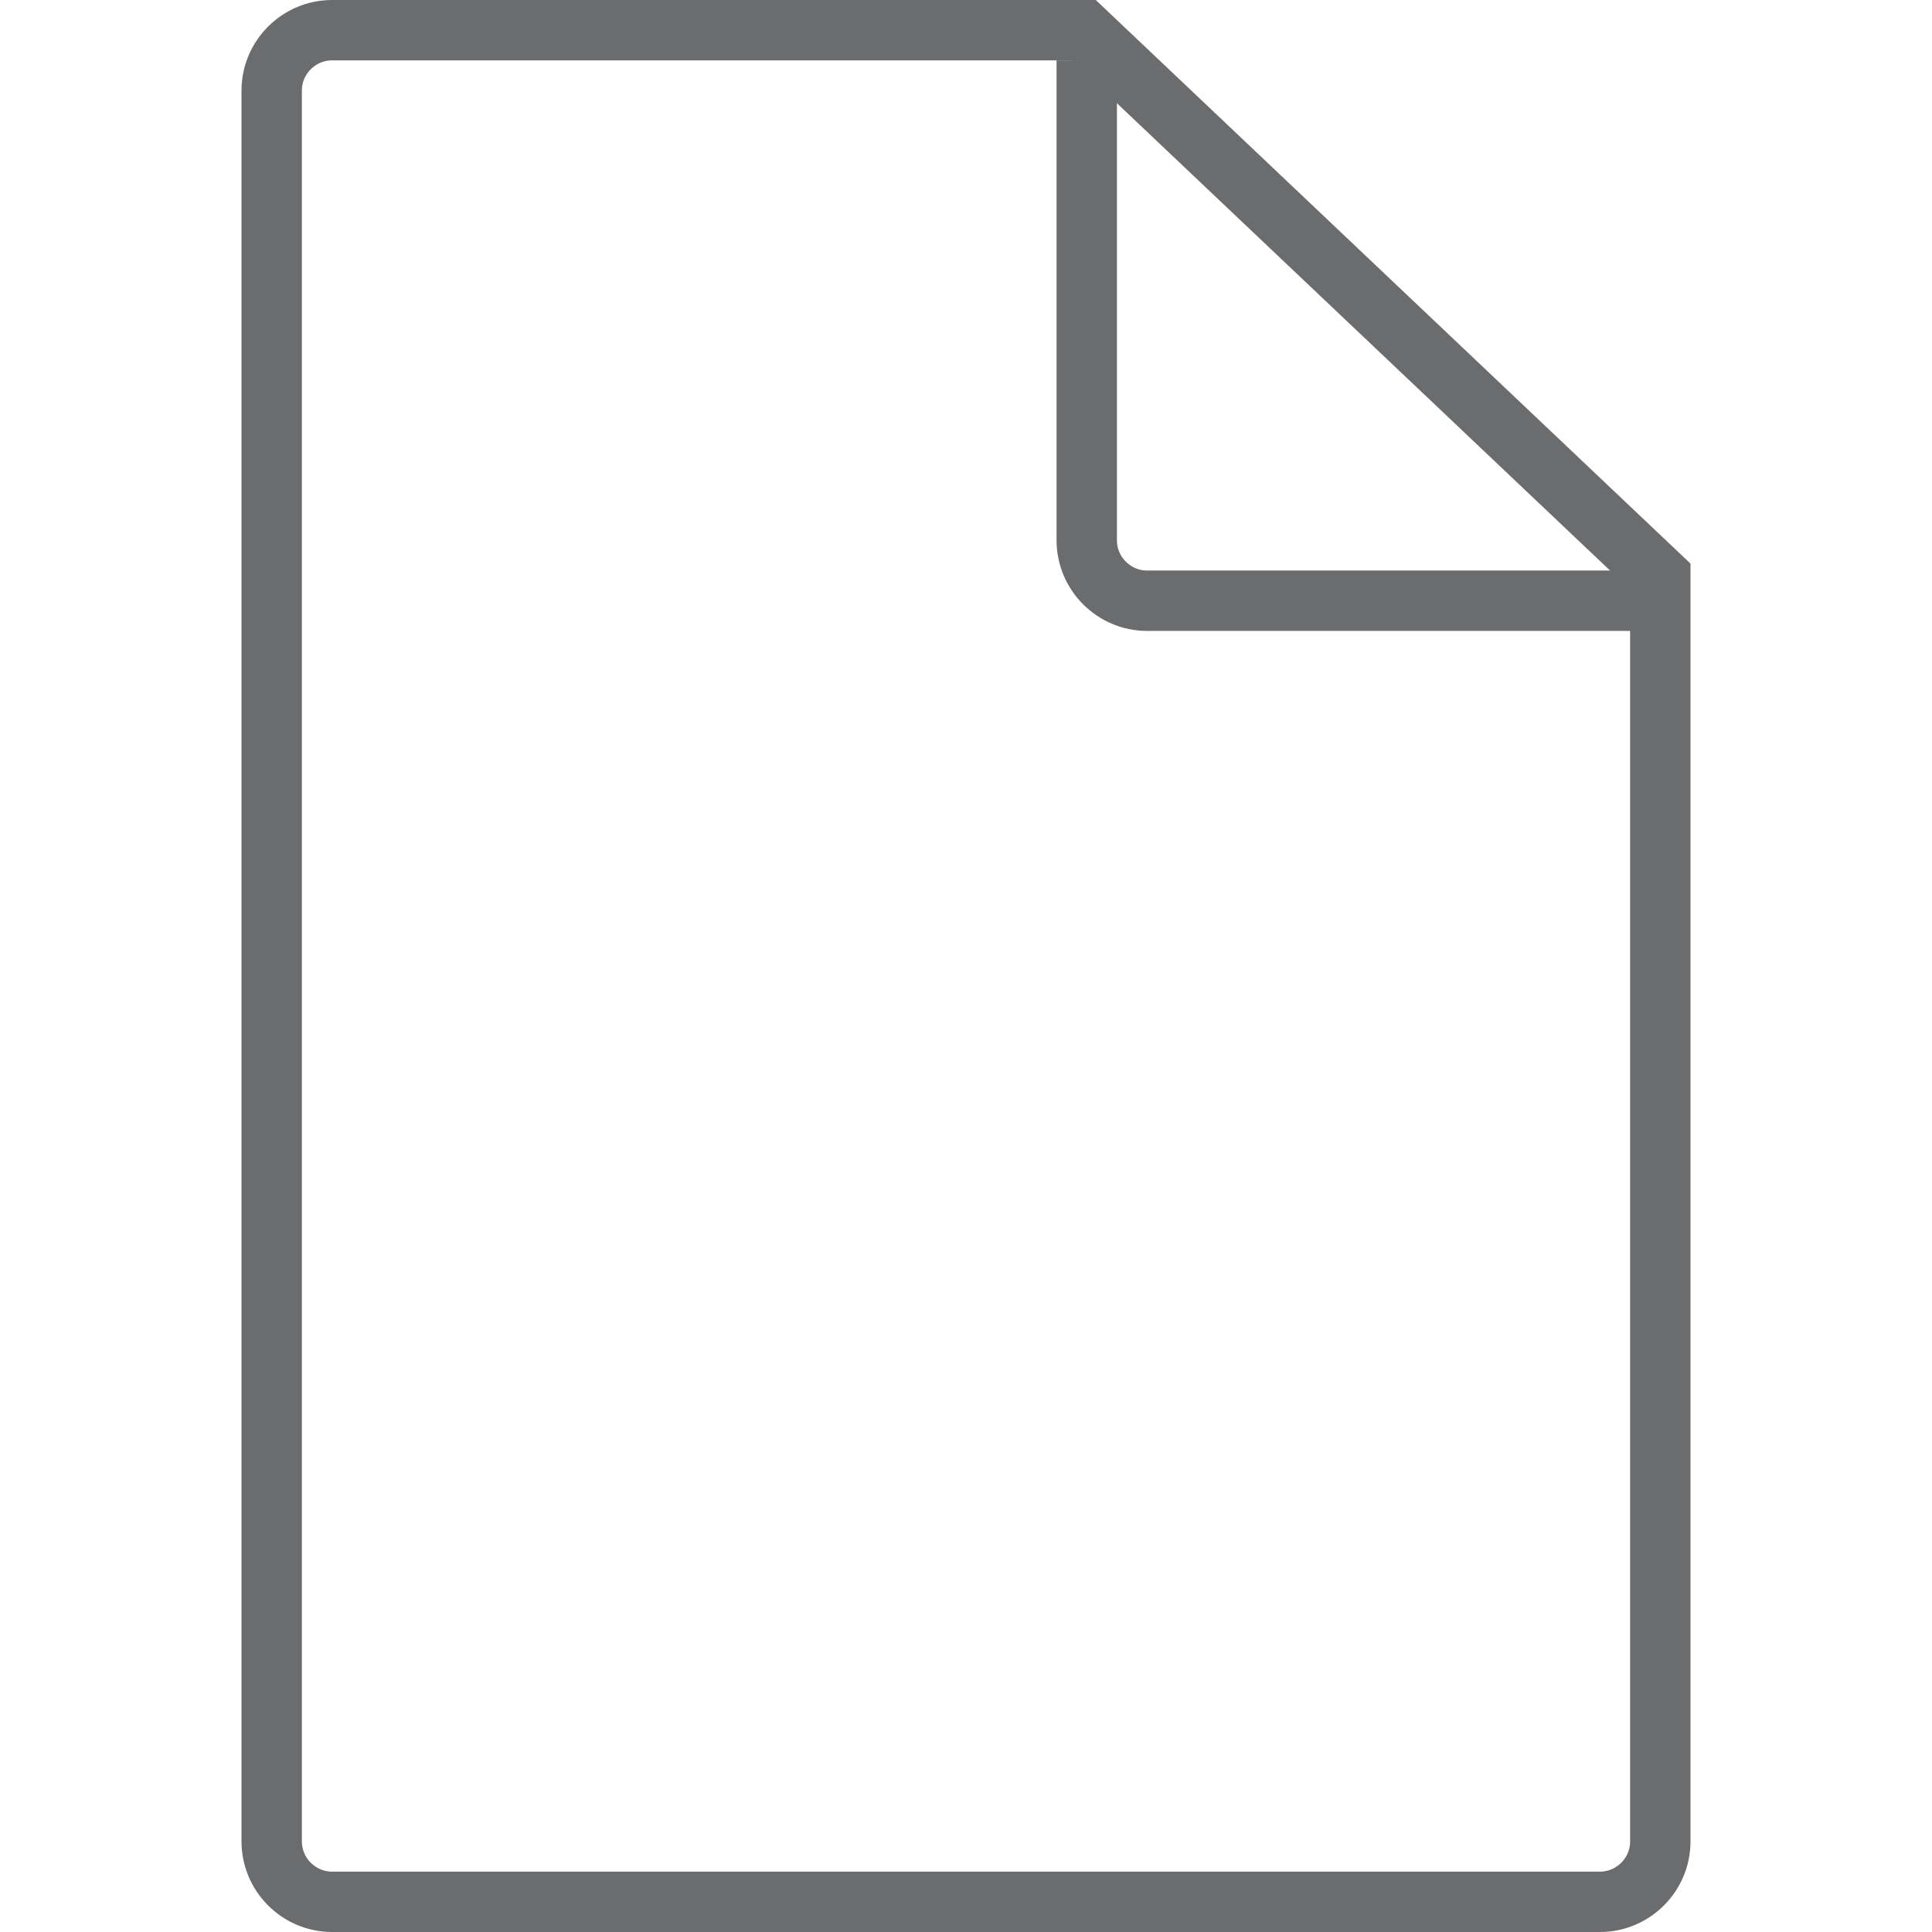
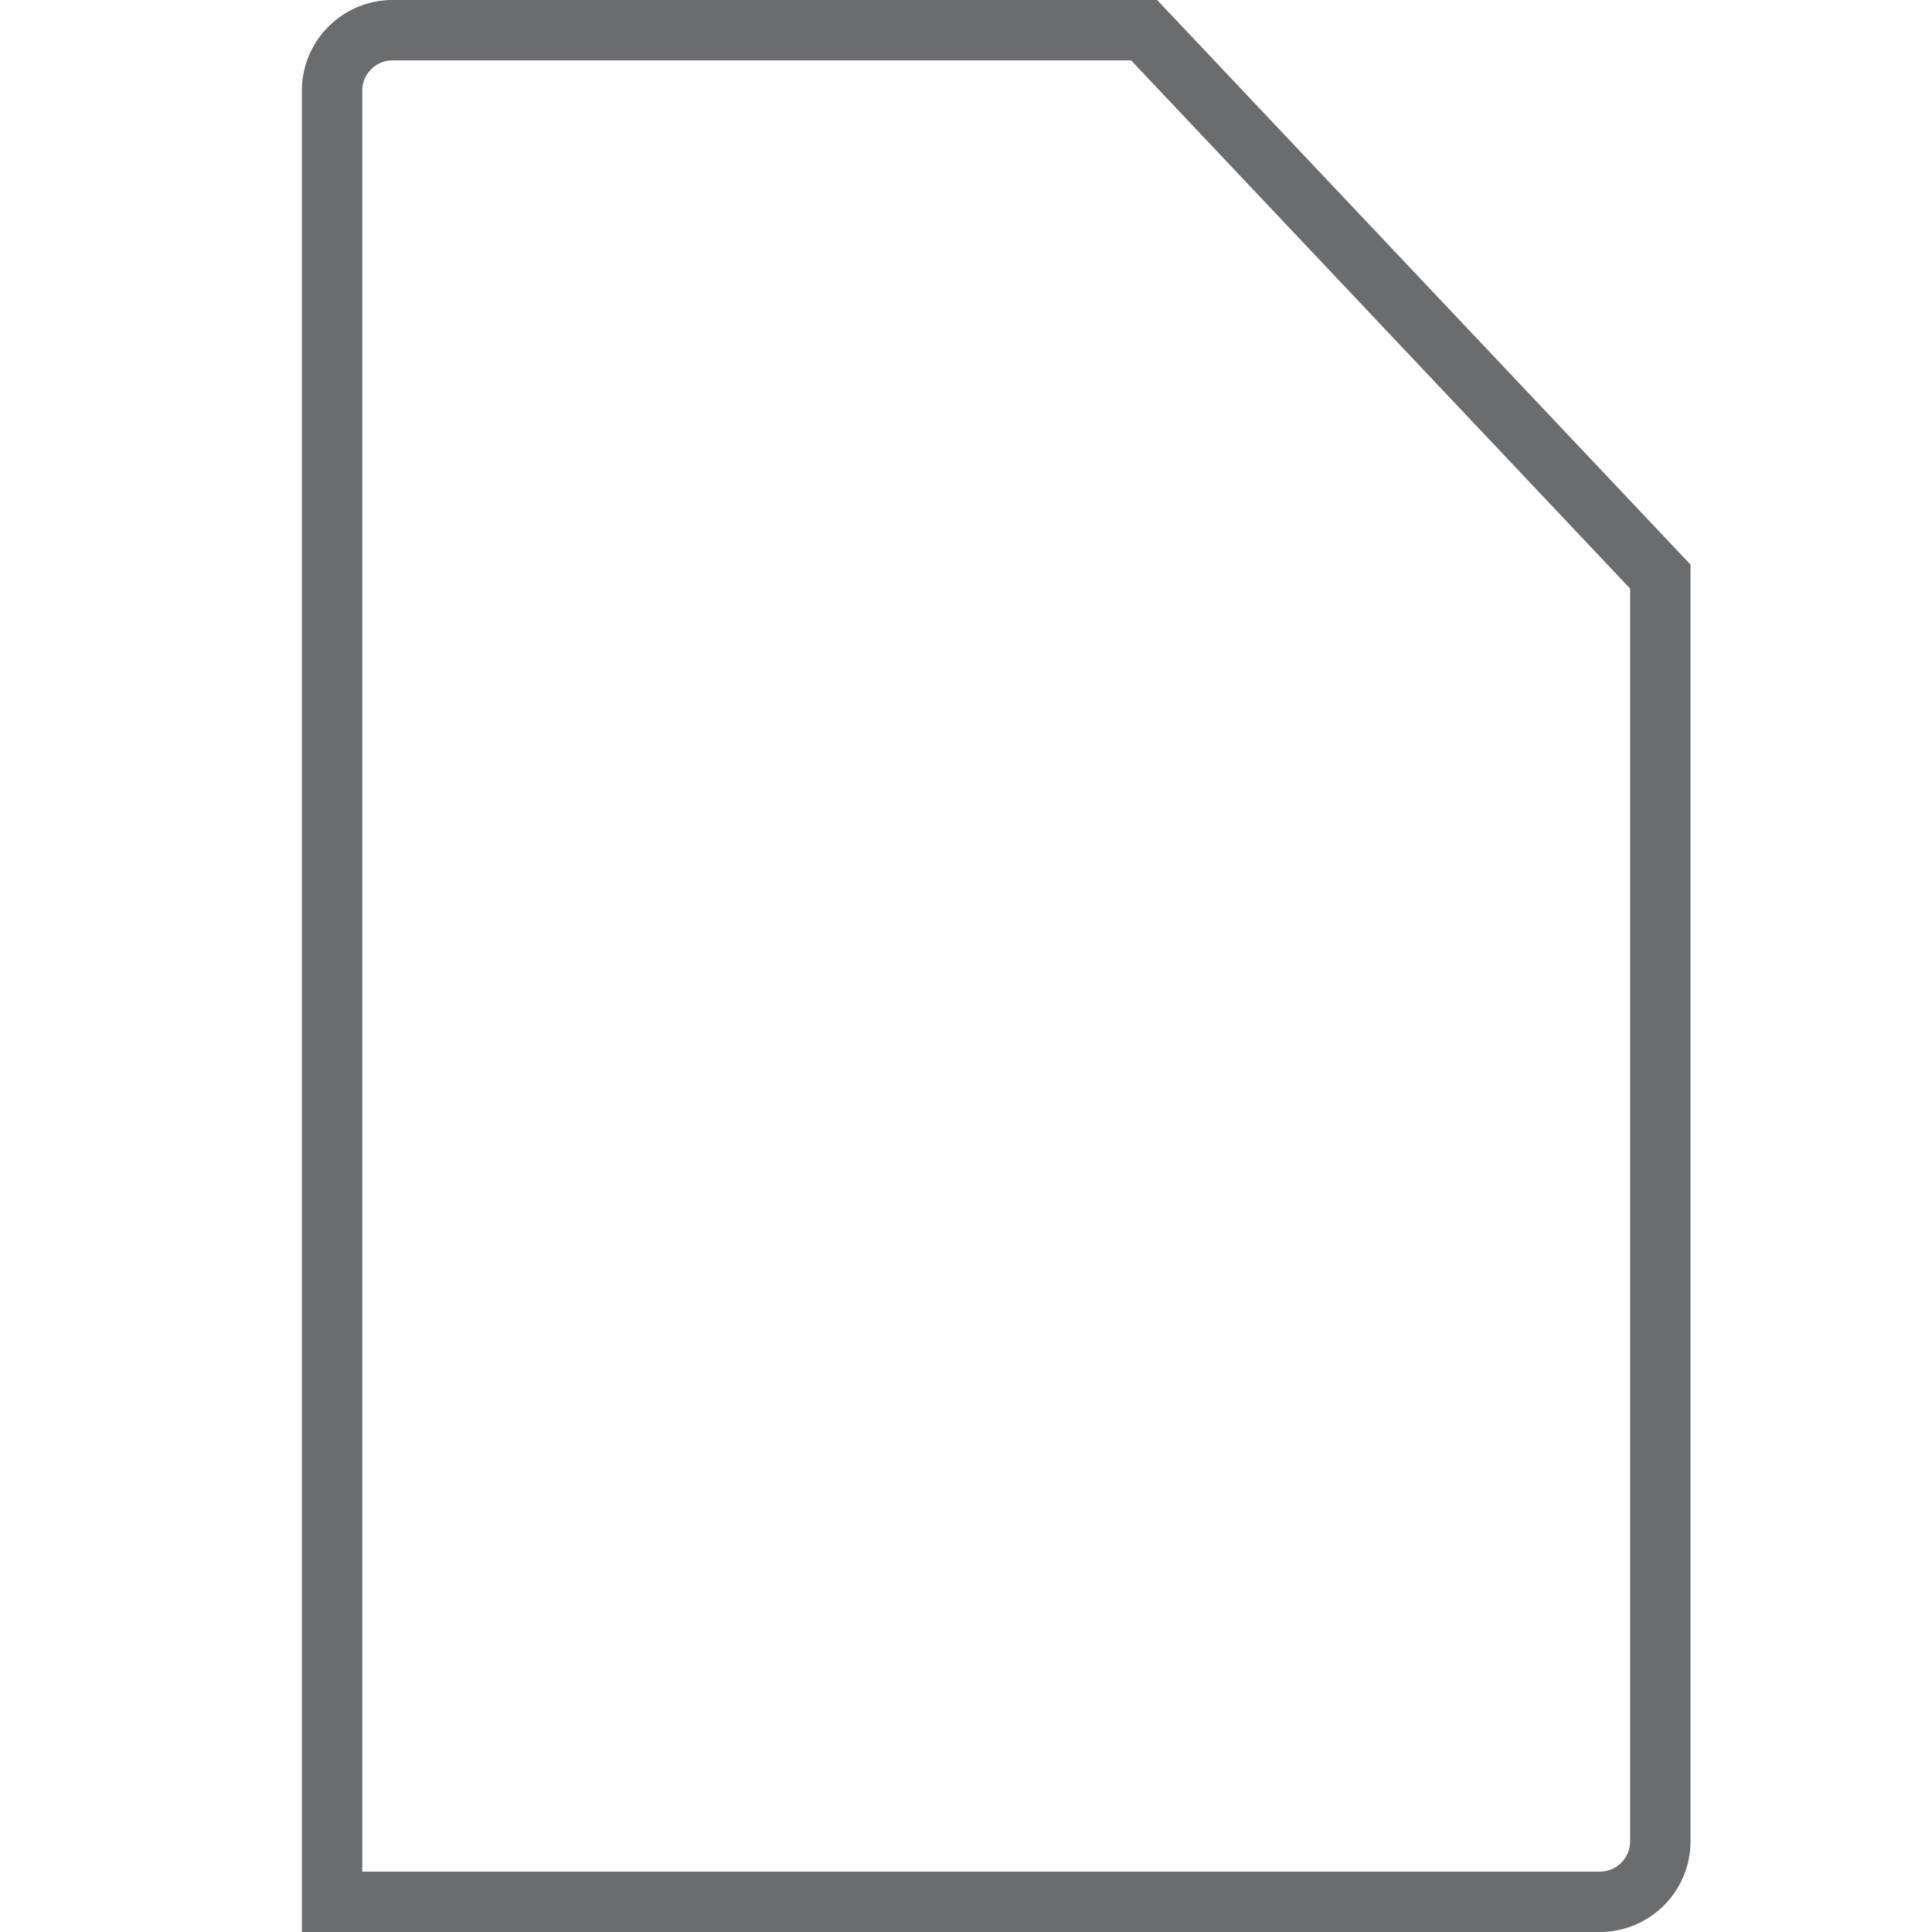
<svg xmlns="http://www.w3.org/2000/svg" xmlns:ns1="http://www.bohemiancoding.com/sketch/ns" version="1.1" id="Layer_1" width="800px" height="800px" viewBox="0 0 48 64" enable-background="new 0 0 48 64" xml:space="preserve">
  <title>Document-empty</title>
  <desc>Created with Sketch.</desc>
  <g id="Page-1" ns1:type="MSPage">
    <g id="Document-empty" transform="translate(1, 1)" ns1:type="MSLayerGroup">
-       <path id="Shape_1_" ns1:type="MSShapeGroup" fill="none" stroke="#6B6C6E" stroke-width="2" d="M46,57.9V60c0,1.1-0.9,2-2,2H2    c-1.1,0-2-0.9-2-2V2c0-1.1,0.9-2,2-2h24.9L46,18.1v41.4" />
-       <path id="Shape" ns1:type="MSShapeGroup" fill="none" stroke="#6B6C6E" stroke-width="2" d="M46,18.9H29c-1.1,0-2-0.9-2-2V1" />
+       <path id="Shape_1_" ns1:type="MSShapeGroup" fill="none" stroke="#6B6C6E" stroke-width="2" d="M46,57.9V60c0,1.1-0.9,2-2,2H2    V2c0-1.1,0.9-2,2-2h24.9L46,18.1v41.4" />
    </g>
  </g>
</svg>